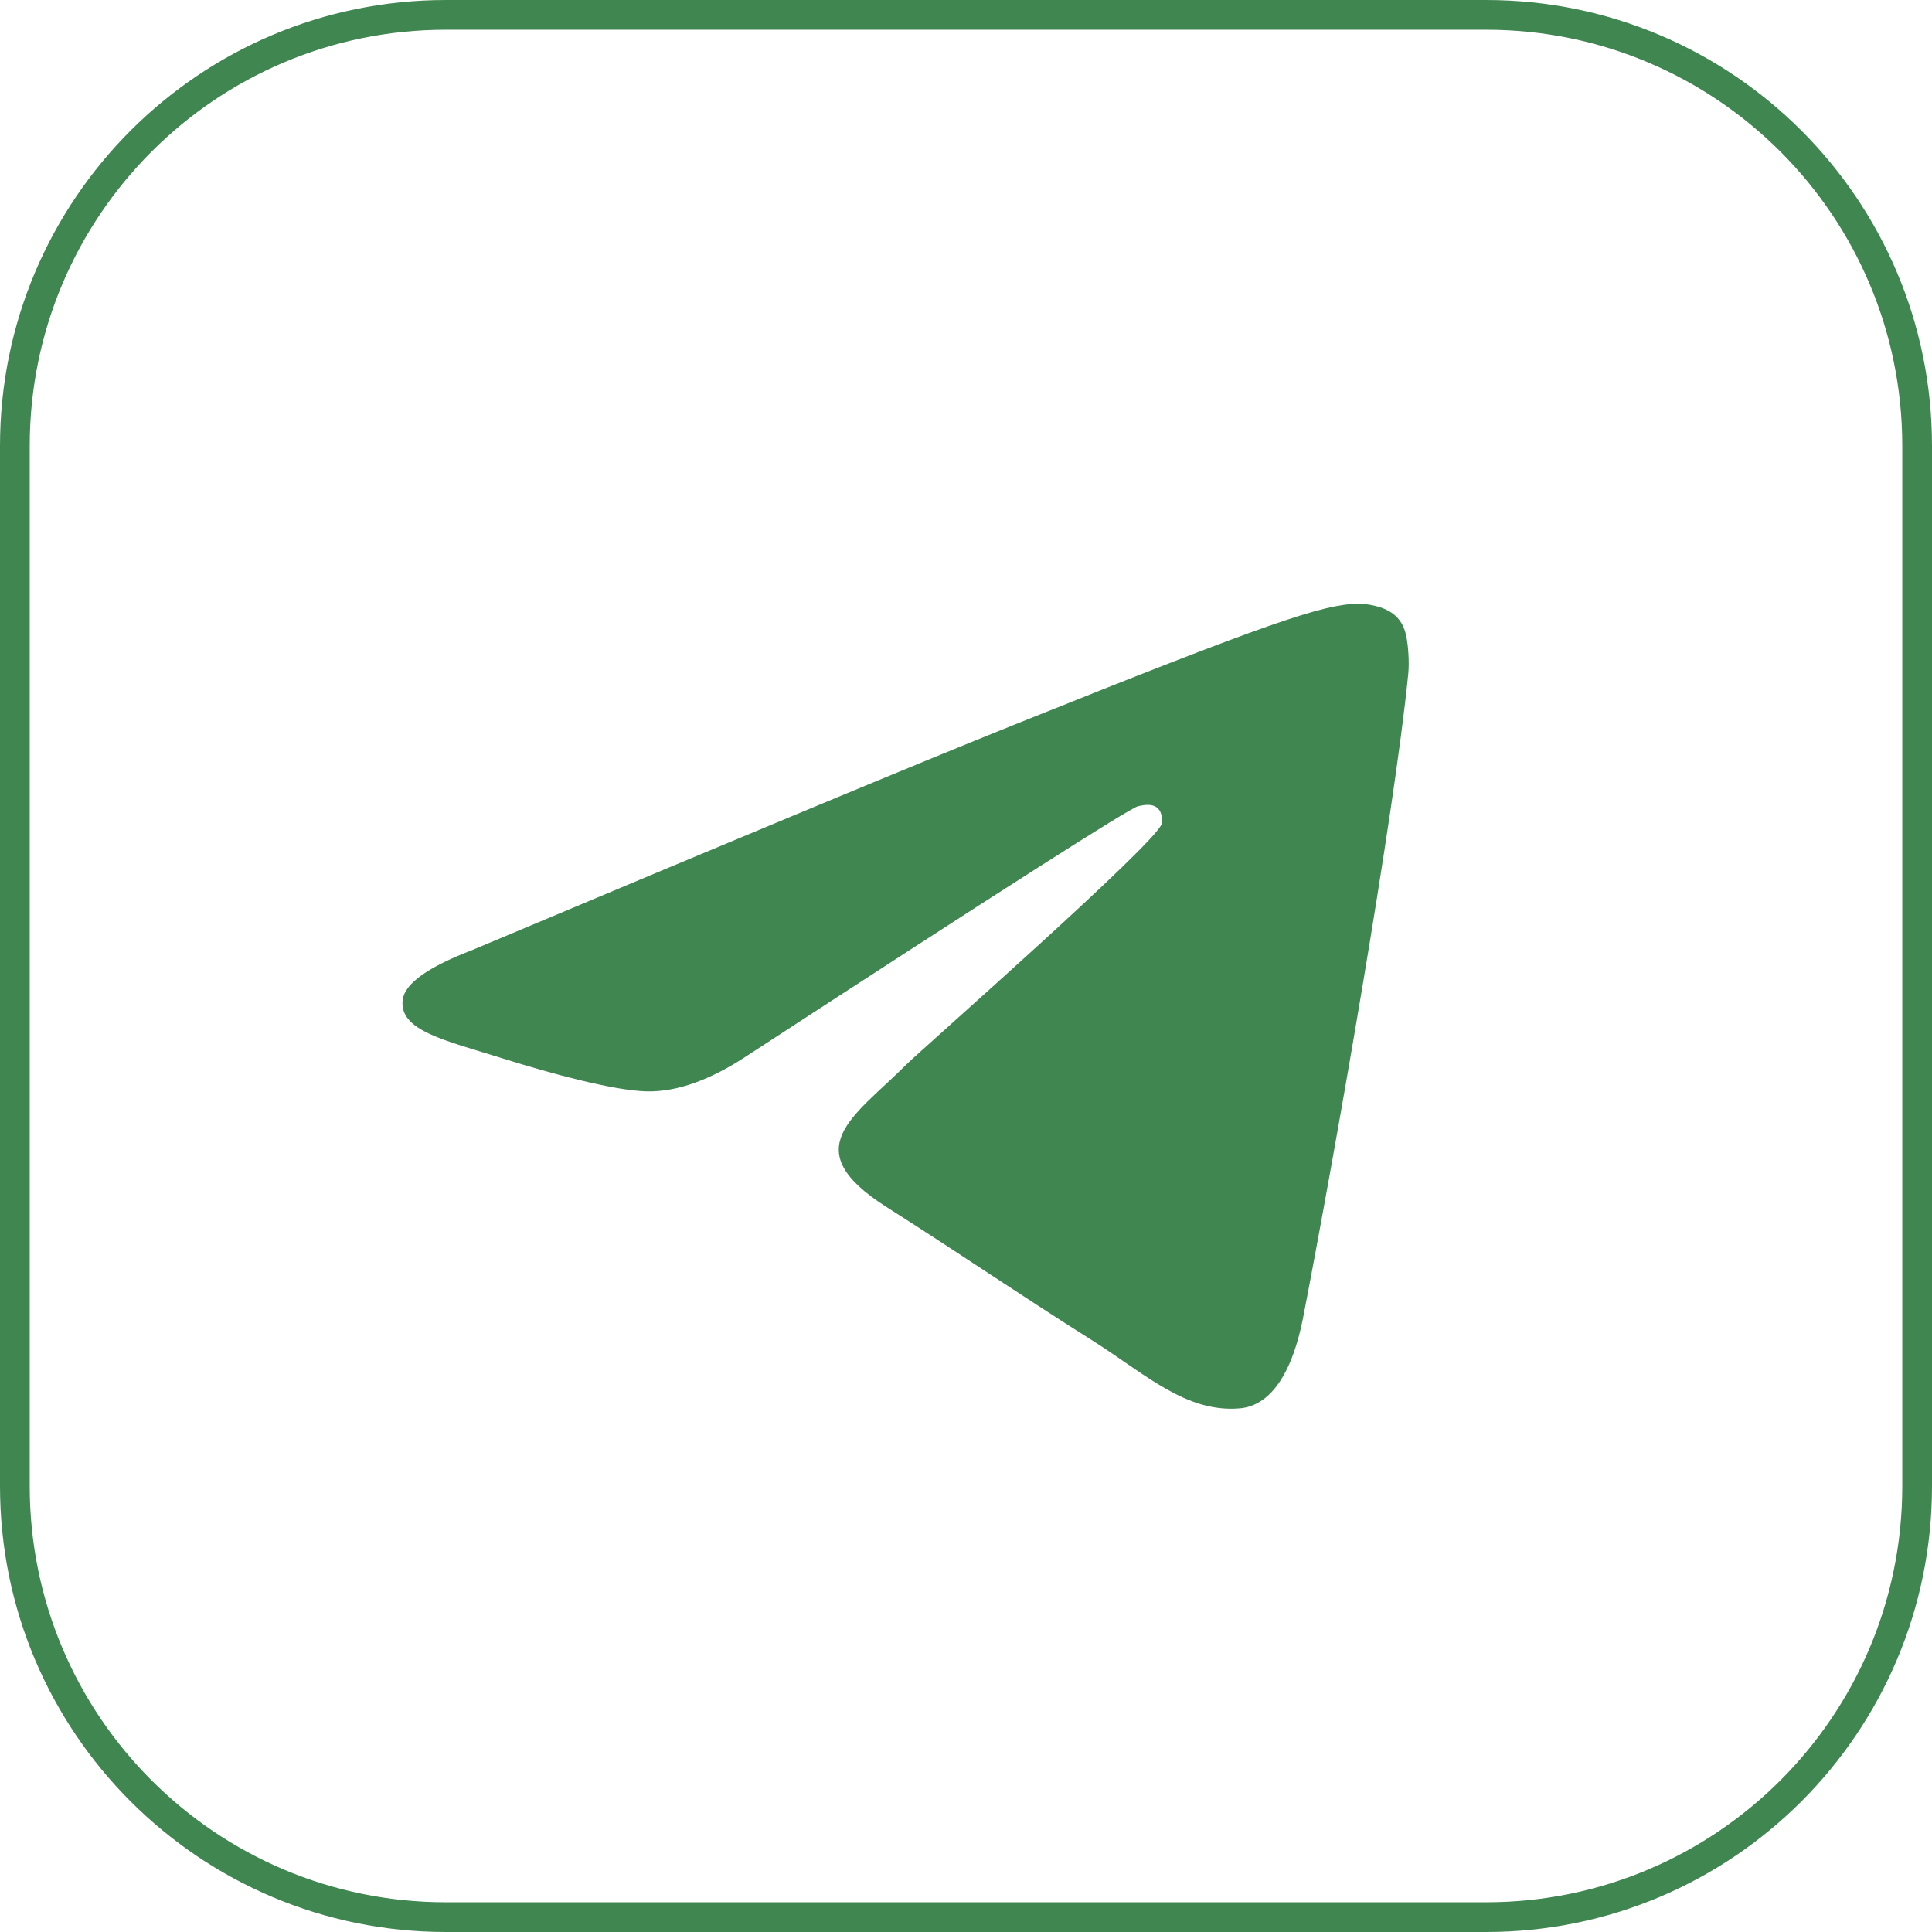
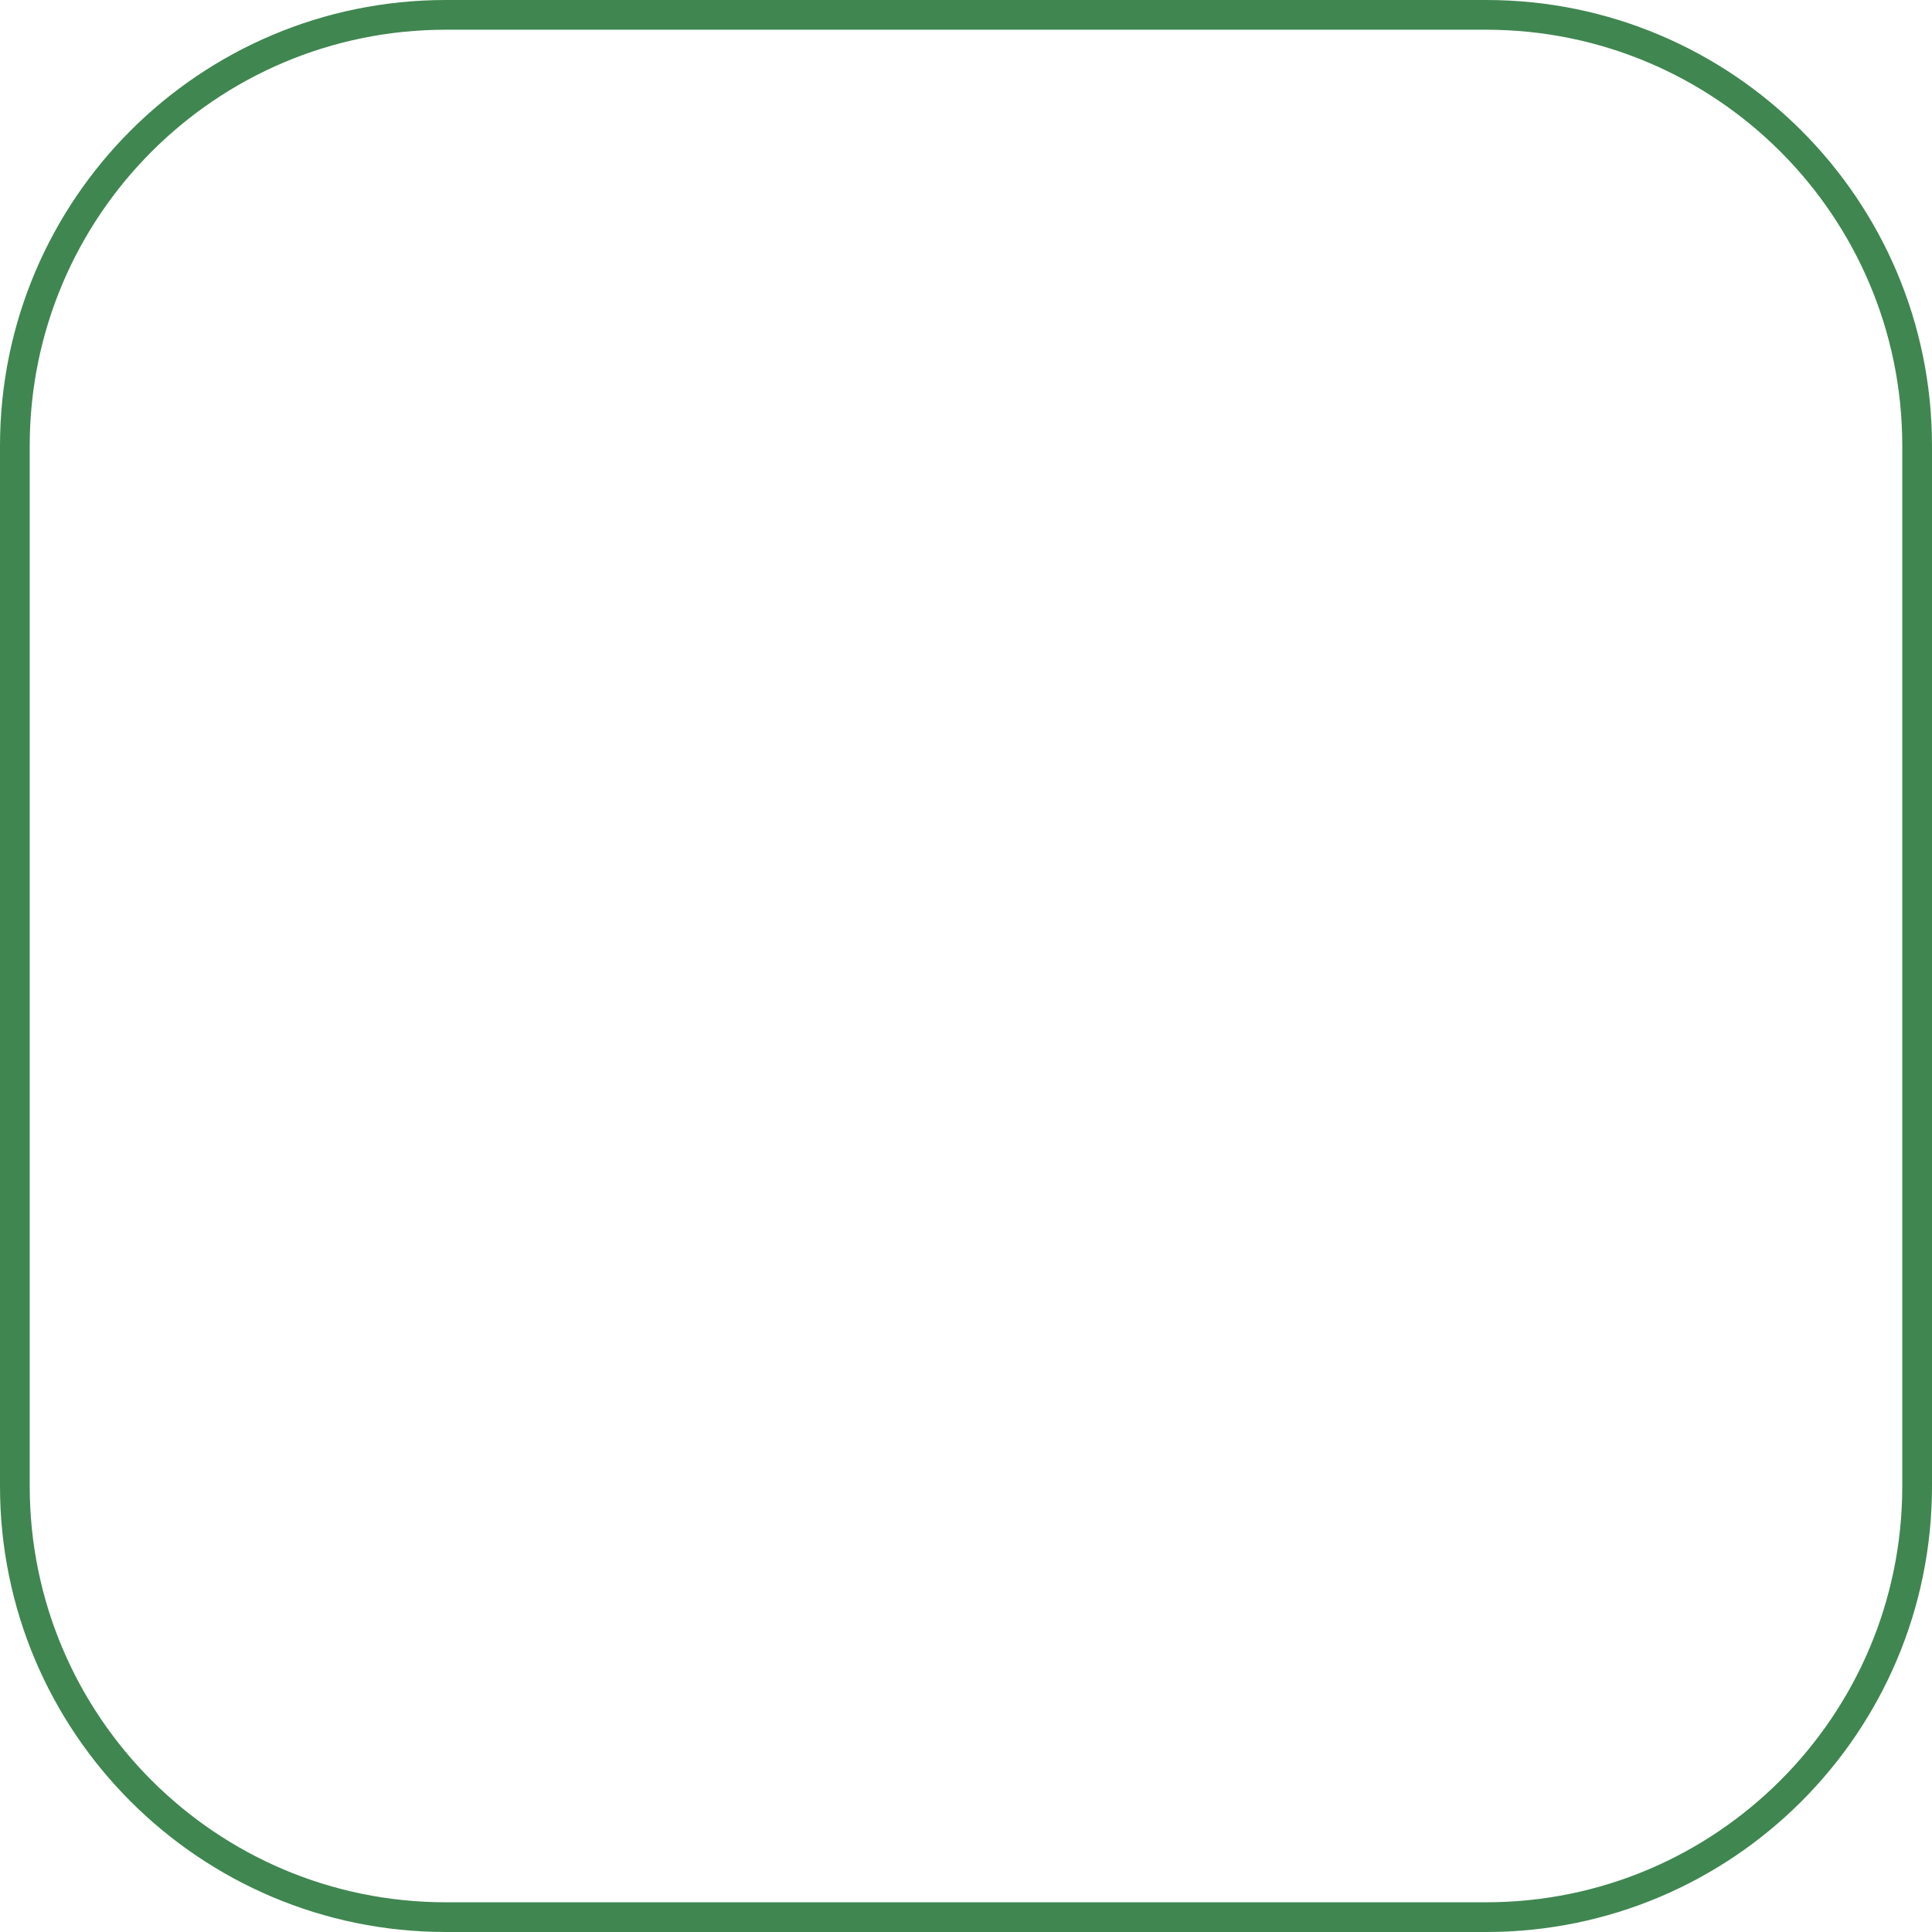
<svg xmlns="http://www.w3.org/2000/svg" width="65" height="65" viewBox="0 0 65 65" fill="none">
  <path d="M0.5 15C0.5 6.992 6.992 0.5 15 0.5H50C58.008 0.5 64.5 6.992 64.5 15V50C64.5 58.008 58.008 64.5 50 64.5H15C6.992 64.5 0.5 58.008 0.5 50V15Z" stroke="#408651" />
-   <path d="M15.868 31.972C24.956 28.15 31.016 25.63 34.048 24.413C42.705 20.937 44.504 20.333 45.676 20.313C45.934 20.308 46.511 20.37 46.884 20.663C47.2 20.91 47.286 21.244 47.328 21.478C47.37 21.712 47.421 22.245 47.38 22.662C46.911 27.421 44.881 38.968 43.848 44.297C43.411 46.552 42.551 47.308 41.718 47.382C39.908 47.543 38.533 46.227 36.78 45.118C34.036 43.382 32.486 42.301 29.823 40.607C26.745 38.649 28.74 37.573 30.494 35.814C30.953 35.354 38.929 28.351 39.084 27.715C39.103 27.636 39.121 27.34 38.939 27.183C38.757 27.027 38.487 27.081 38.293 27.123C38.018 27.183 33.635 29.98 25.144 35.513C23.9 36.337 22.773 36.739 21.764 36.718C20.651 36.695 18.51 36.111 16.918 35.611C14.966 34.999 13.414 34.675 13.549 33.634C13.62 33.093 14.393 32.538 15.868 31.972Z" fill="#408651" />
</svg>